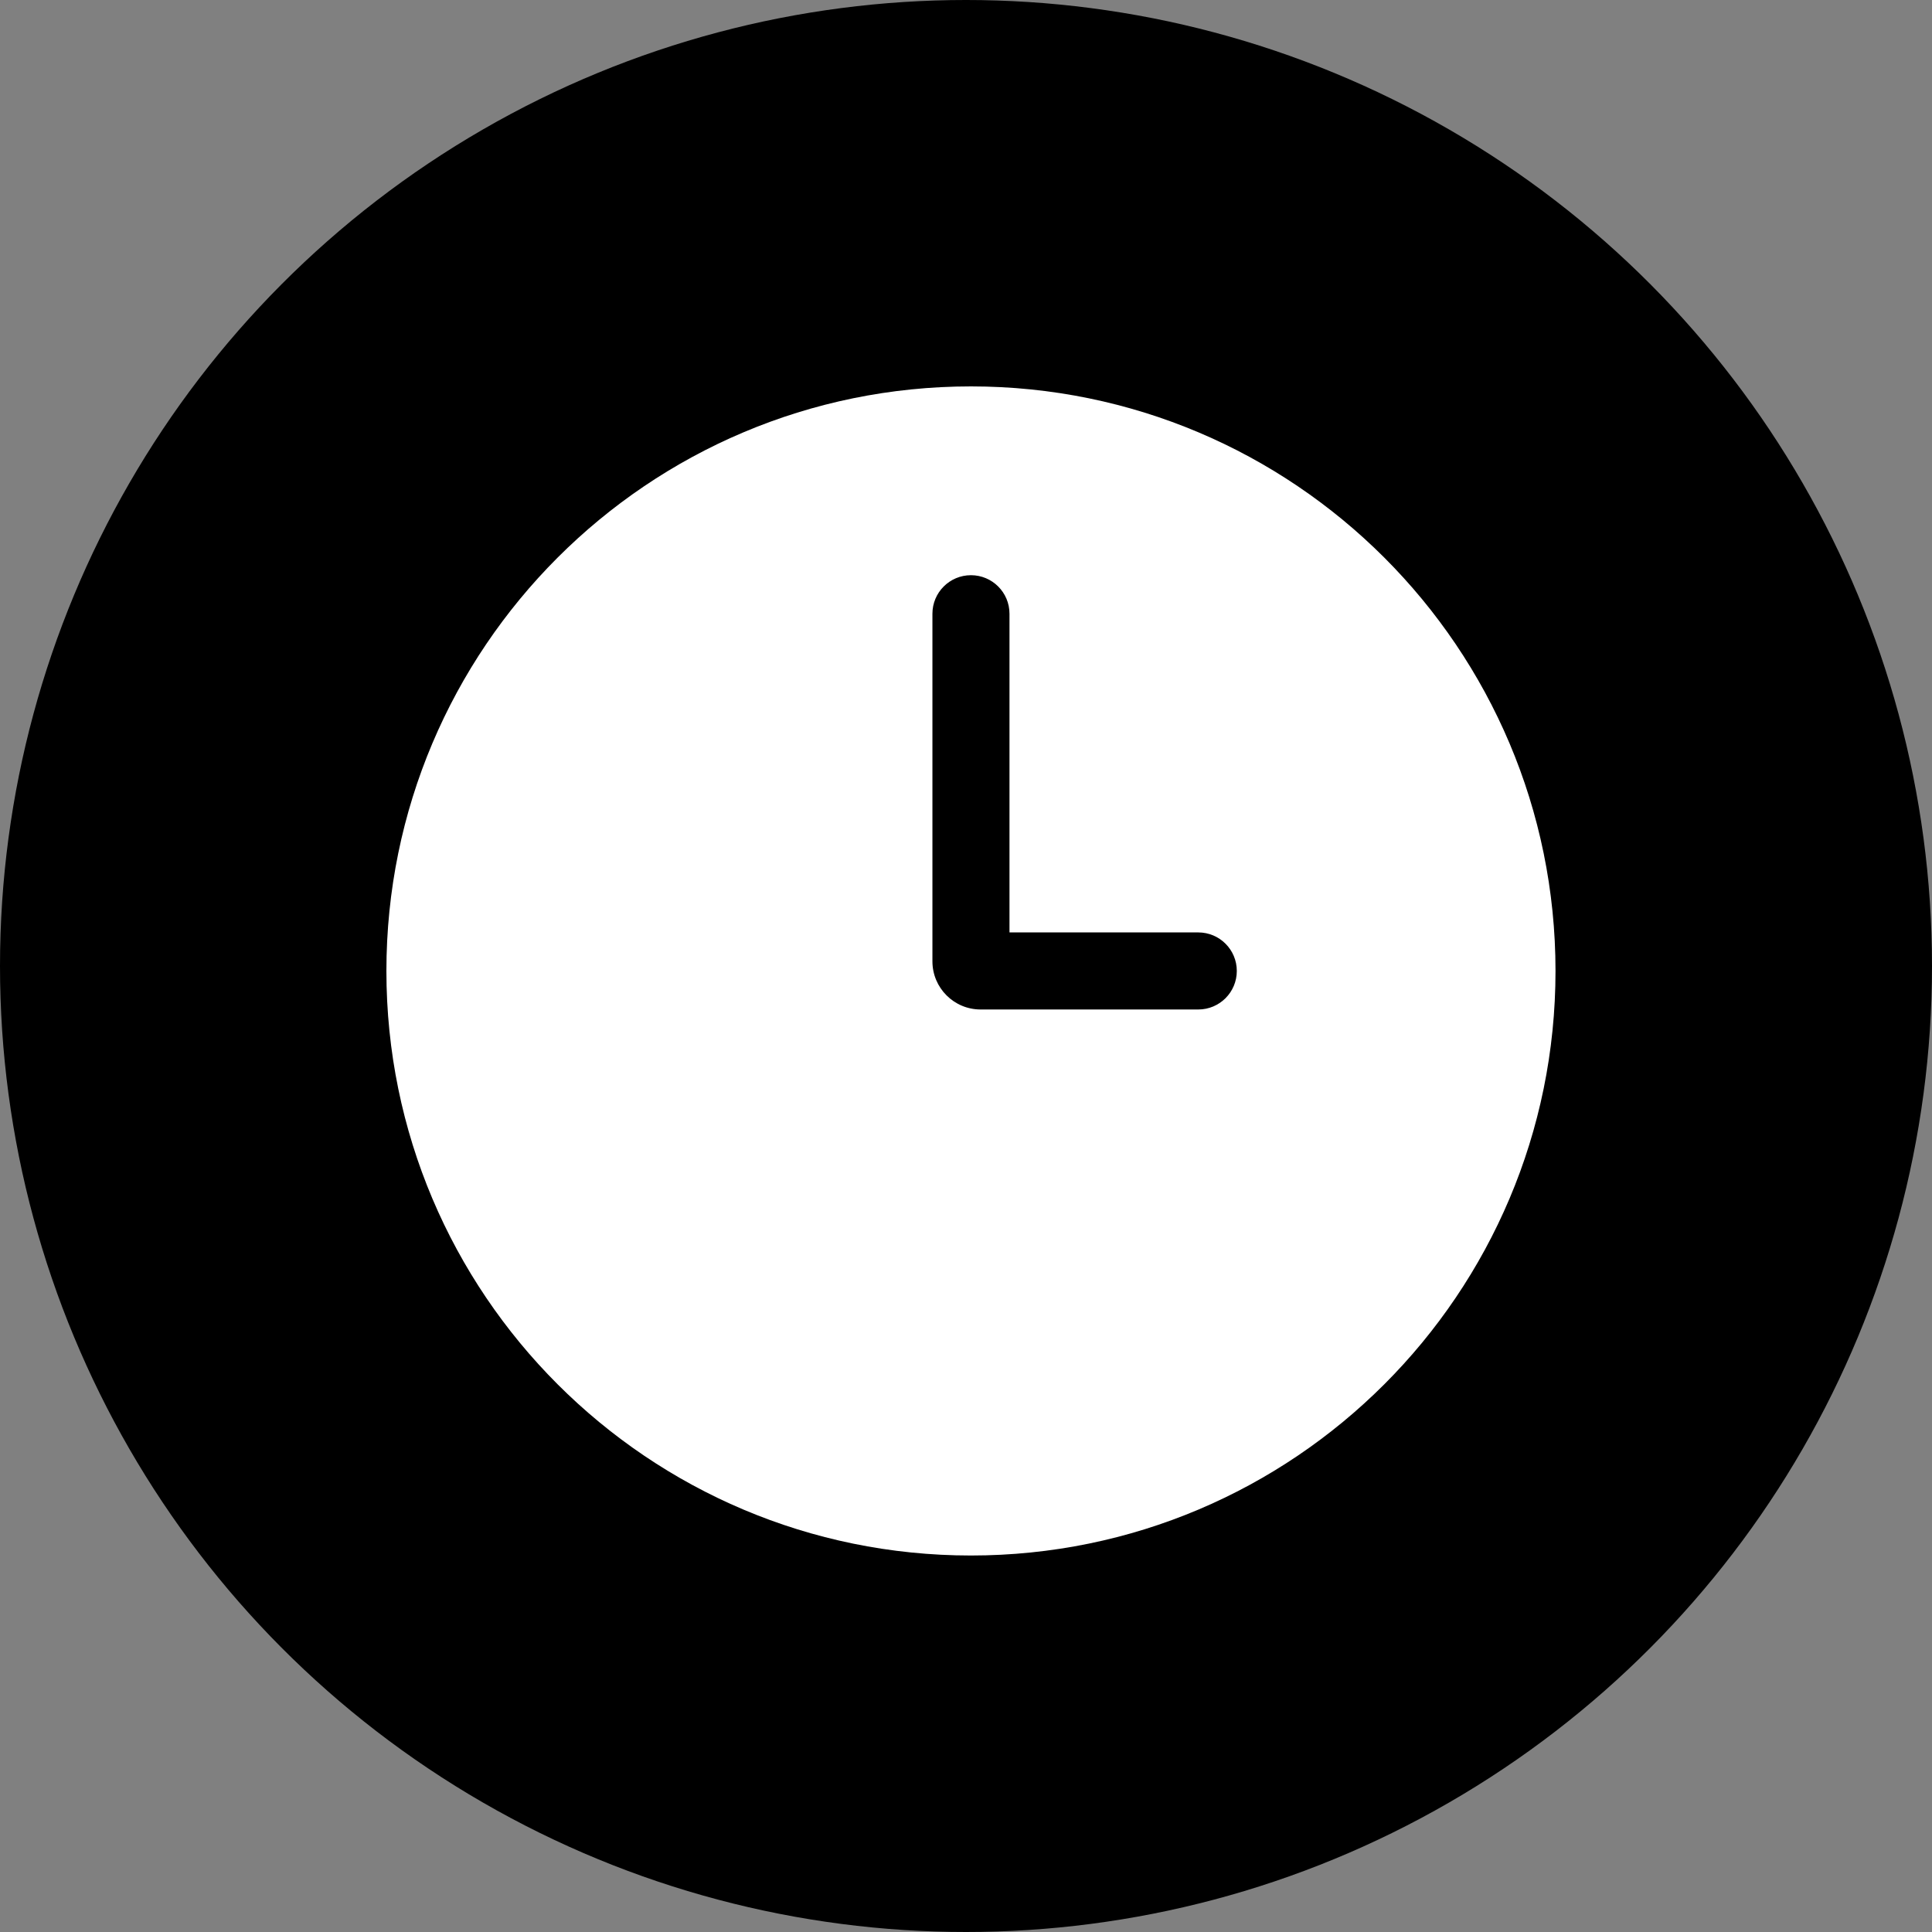
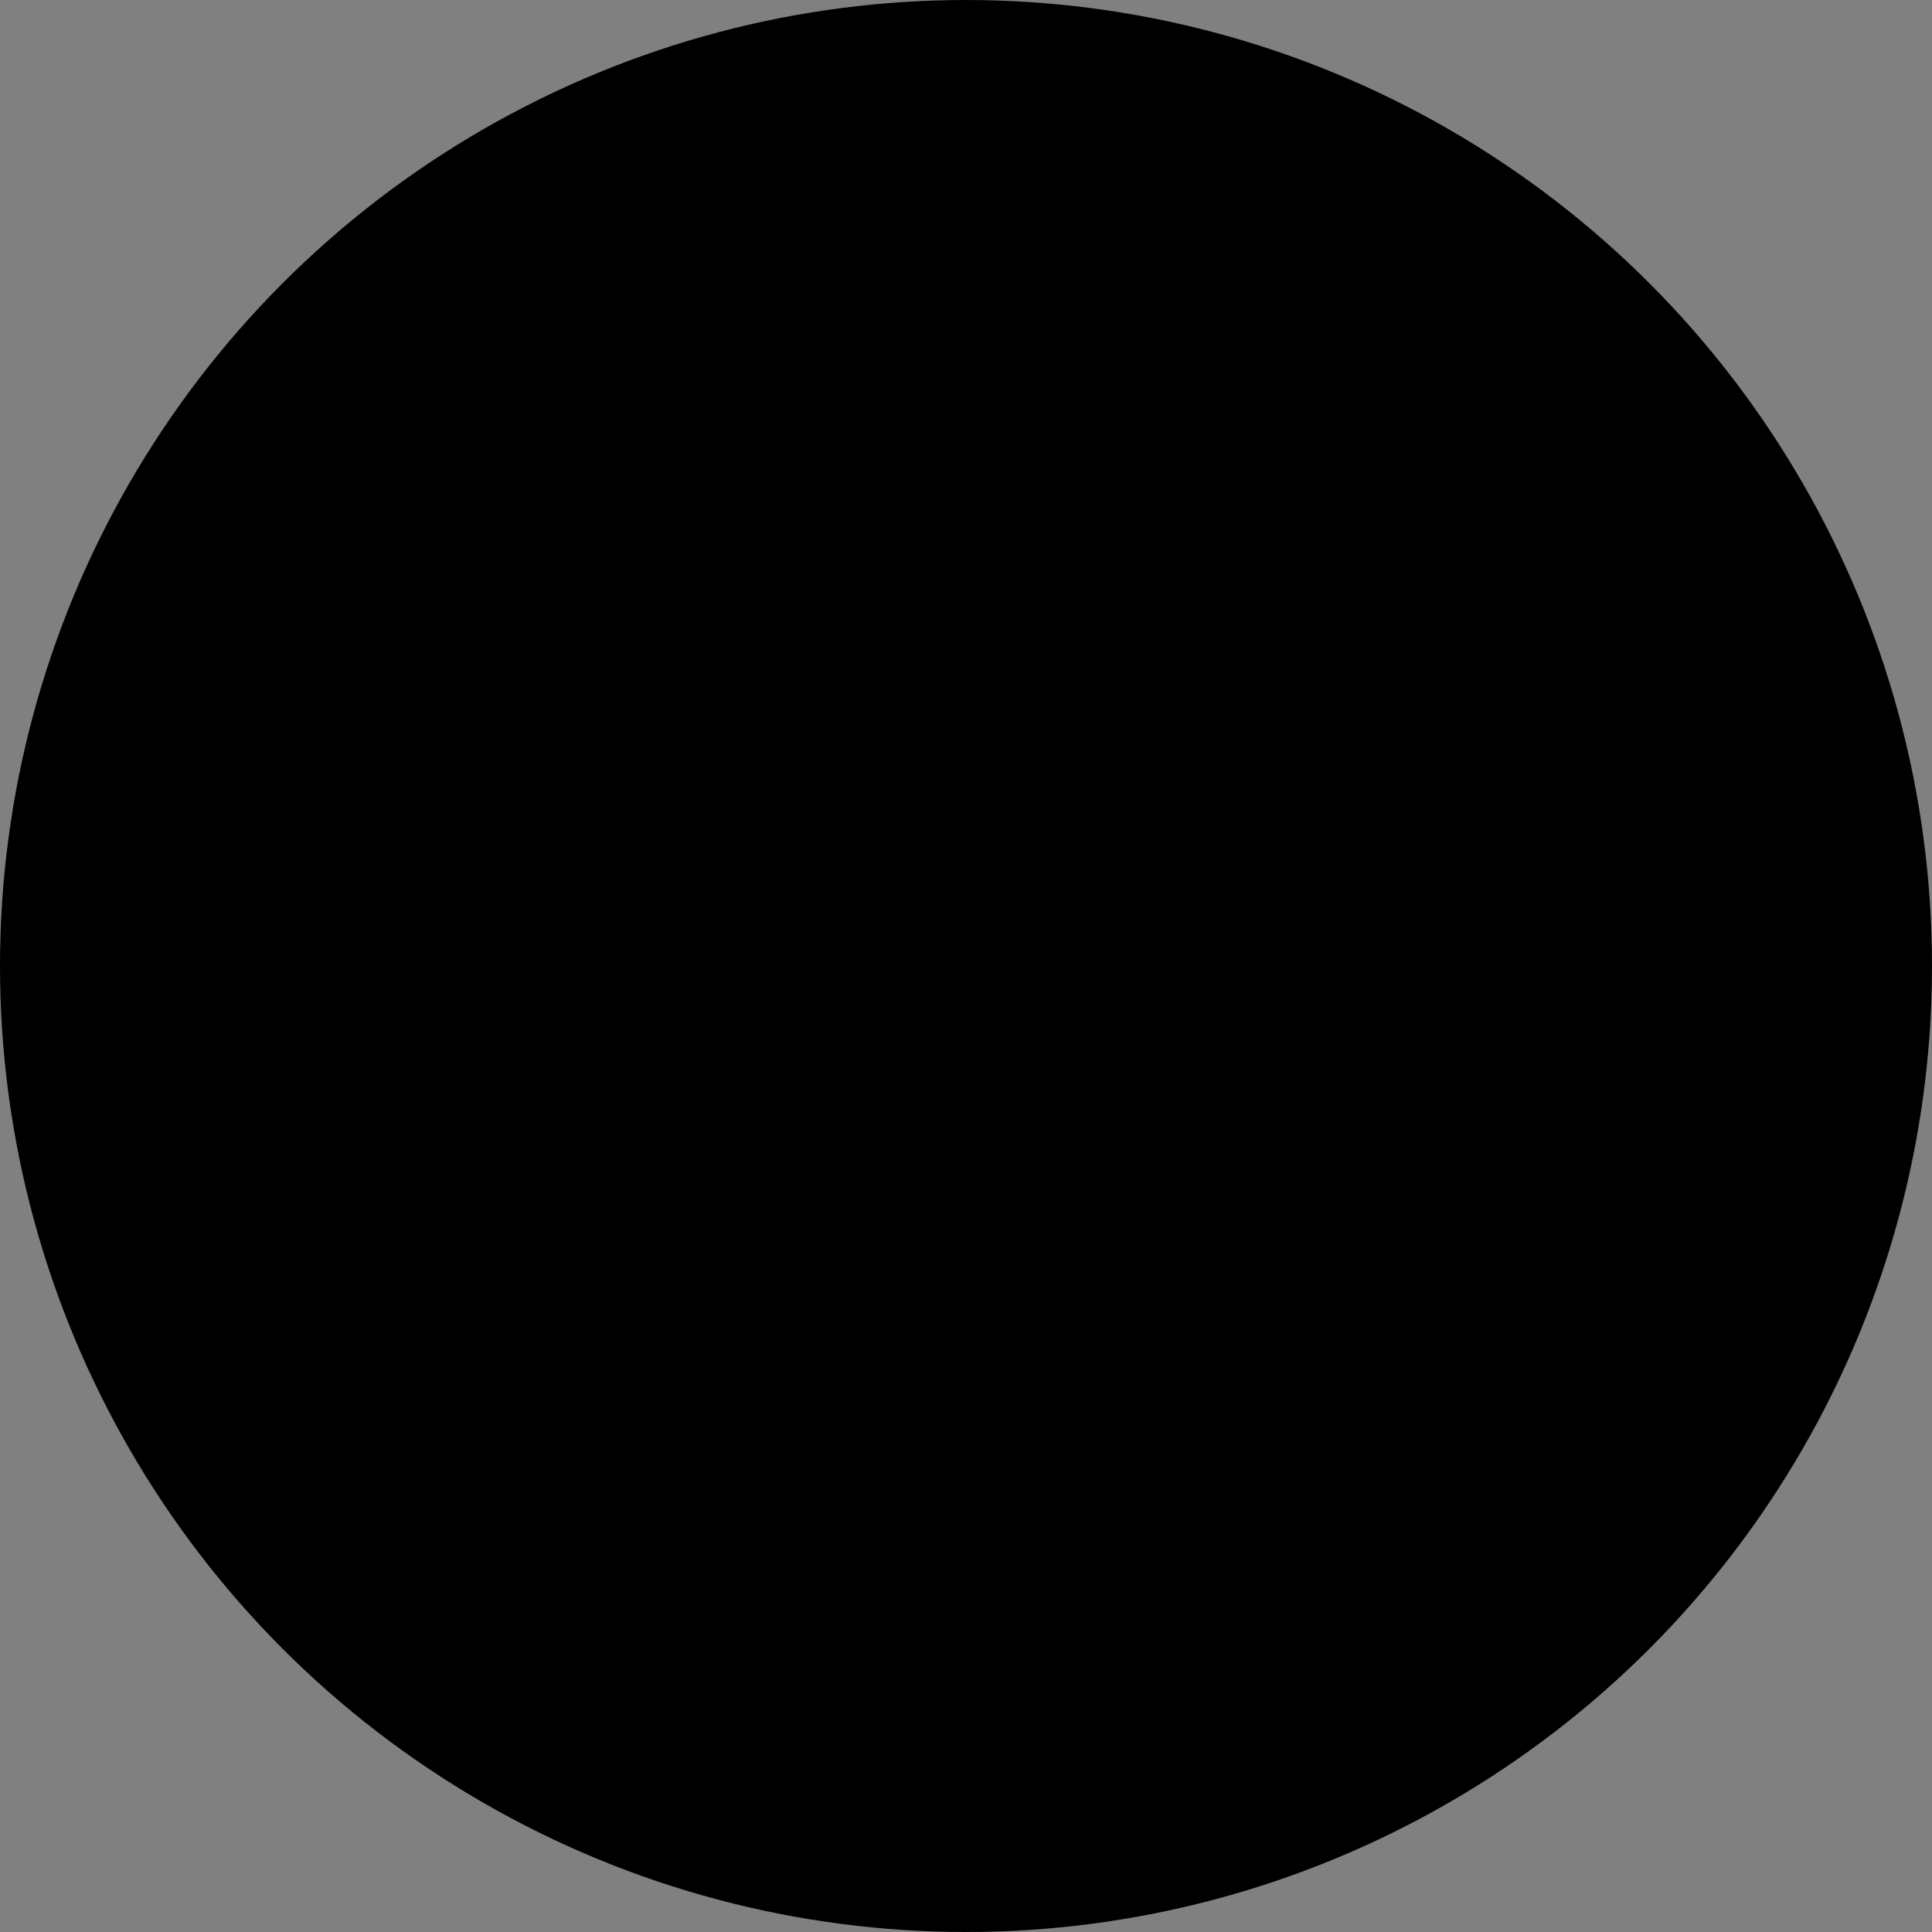
<svg xmlns="http://www.w3.org/2000/svg" width="195" height="195" viewBox="0 0 195 195" fill="none">
  <rect x="0" y="0" width="195" height="195" fill="#808080" stroke="none" />
  <circle cx="97.5" cy="97.5" r="97.5" fill="black" />
-   <path d="M98 39C130.585 39 157 65.415 157 98C157 130.585 130.585 157 98 157C65.415 157 39 130.585 39 98C39 65.415 65.415 39 98 39ZM98 58.056C95.852 58.056 94.111 59.797 94.111 61.944V97.027C94.111 99.712 96.288 101.889 98.973 101.889H120.944C123.092 101.889 124.833 100.148 124.833 98C124.833 95.852 123.092 94.111 120.944 94.111H101.889V61.944C101.889 59.797 100.148 58.056 98 58.056Z" fill="white" />
</svg>